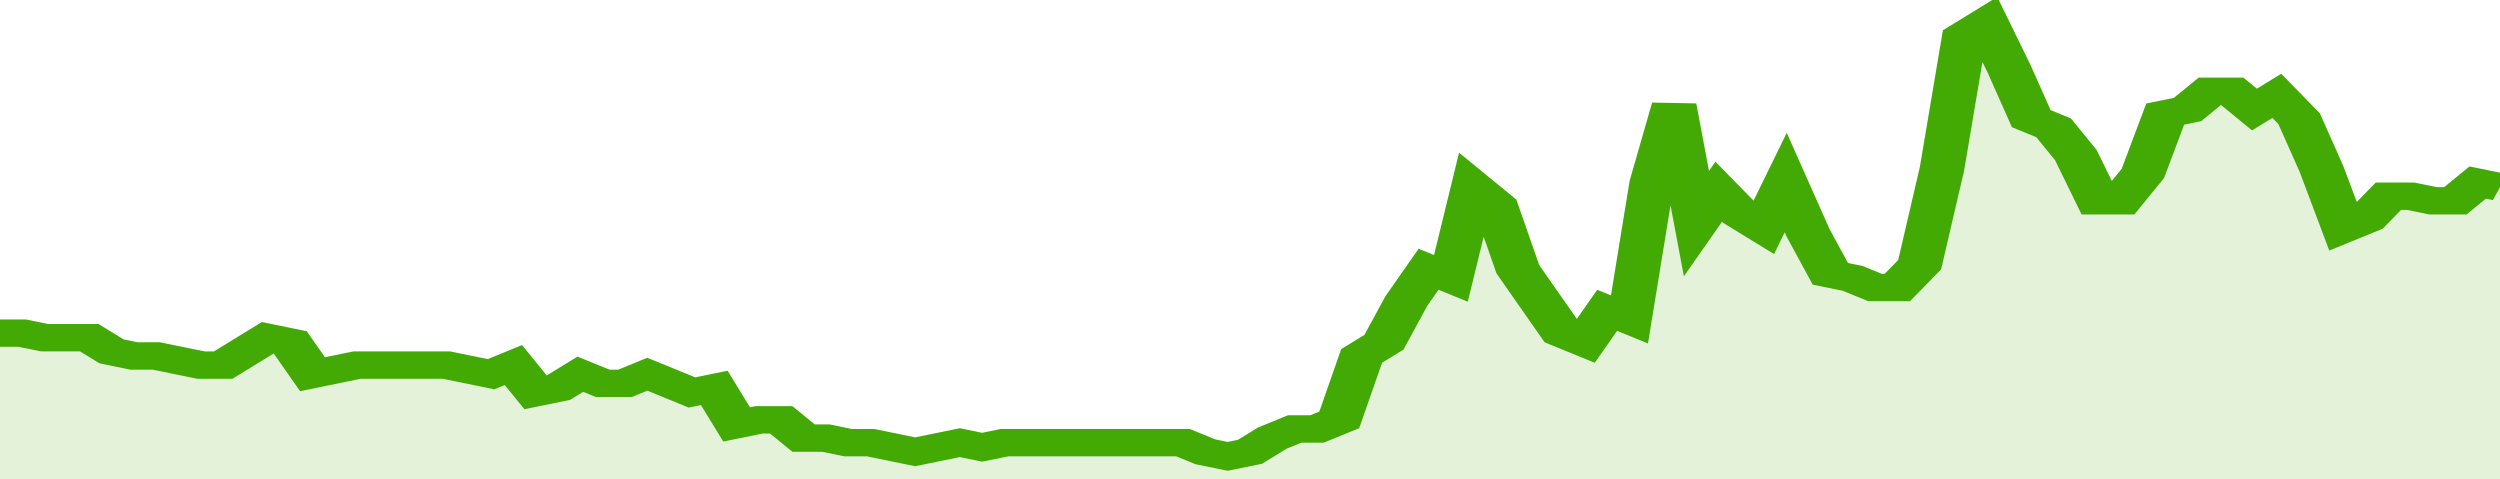
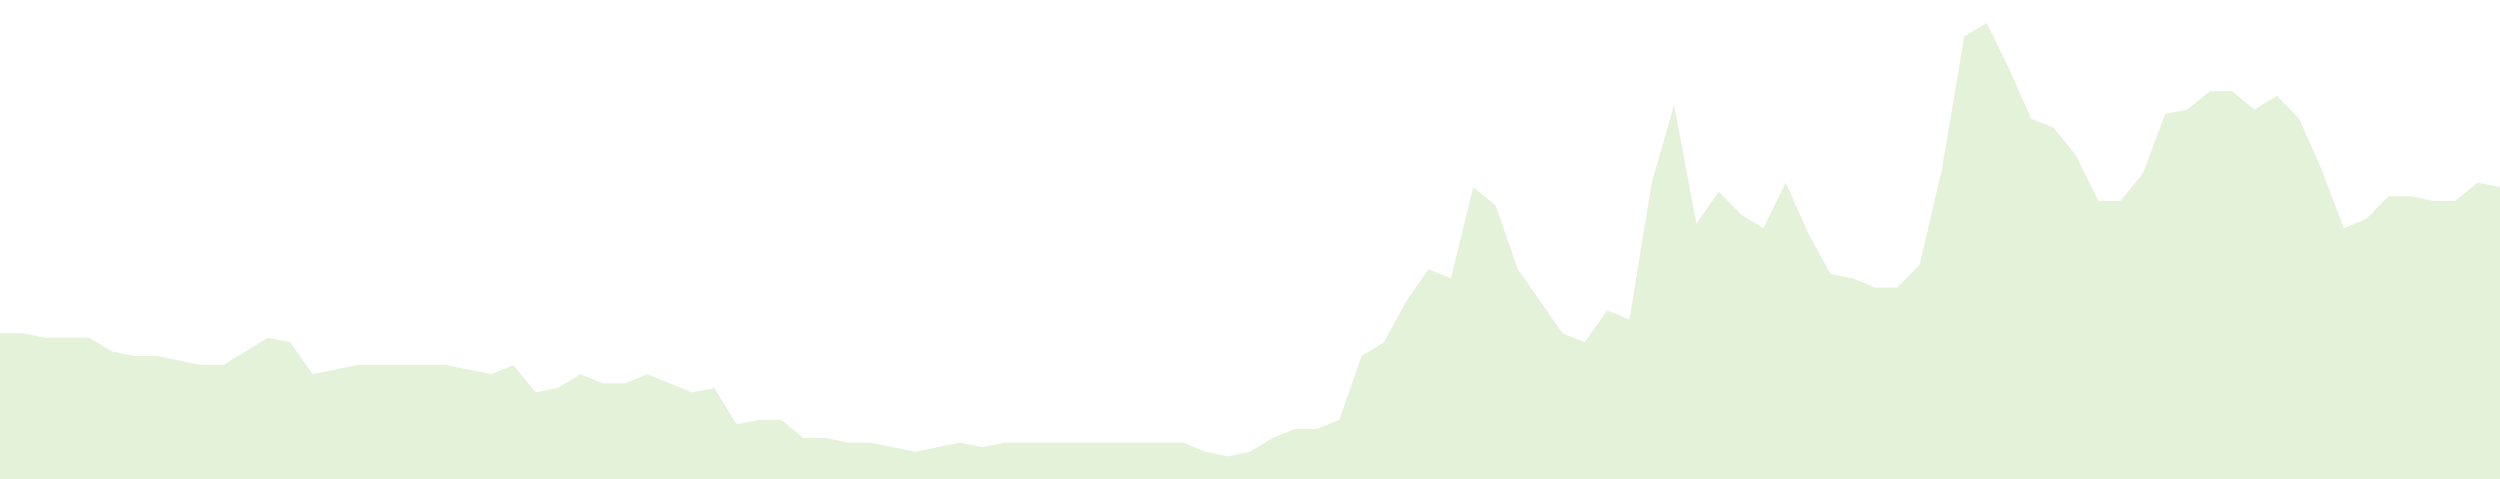
<svg xmlns="http://www.w3.org/2000/svg" viewBox="0 0 336 105" width="120" height="23" preserveAspectRatio="none">
-   <polyline fill="none" stroke="#43AA05" stroke-width="6" points="0, 73 3, 73 6, 74 9, 74 12, 74 15, 77 18, 78 21, 78 24, 79 27, 80 30, 80 33, 77 36, 74 39, 75 42, 82 45, 81 48, 80 51, 80 54, 80 57, 80 60, 80 63, 81 66, 82 69, 80 72, 86 75, 85 78, 82 81, 84 84, 84 87, 82 90, 84 93, 86 96, 85 99, 93 102, 92 105, 92 108, 96 111, 96 114, 97 117, 97 120, 98 123, 99 126, 98 129, 97 132, 98 135, 97 138, 97 141, 97 144, 97 147, 97 150, 97 153, 97 156, 97 159, 97 162, 99 165, 100 168, 99 171, 96 174, 94 177, 94 180, 92 183, 78 186, 75 189, 66 192, 59 195, 61 198, 41 201, 45 204, 59 207, 66 210, 73 213, 75 216, 68 219, 70 222, 40 225, 23 228, 49 231, 42 234, 47 237, 50 240, 40 243, 51 246, 60 249, 61 252, 63 255, 63 258, 58 261, 37 264, 8 267, 5 270, 15 273, 26 276, 28 279, 34 282, 44 285, 44 288, 38 291, 25 294, 24 297, 20 300, 20 303, 24 306, 21 309, 26 312, 37 315, 50 318, 48 321, 43 324, 43 327, 44 330, 44 333, 40 336, 41 336, 41 "> </polyline>
  <polygon fill="#43AA05" opacity="0.15" points="0, 105 0, 73 3, 73 6, 74 9, 74 12, 74 15, 77 18, 78 21, 78 24, 79 27, 80 30, 80 33, 77 36, 74 39, 75 42, 82 45, 81 48, 80 51, 80 54, 80 57, 80 60, 80 63, 81 66, 82 69, 80 72, 86 75, 85 78, 82 81, 84 84, 84 87, 82 90, 84 93, 86 96, 85 99, 93 102, 92 105, 92 108, 96 111, 96 114, 97 117, 97 120, 98 123, 99 126, 98 129, 97 132, 98 135, 97 138, 97 141, 97 144, 97 147, 97 150, 97 153, 97 156, 97 159, 97 162, 99 165, 100 168, 99 171, 96 174, 94 177, 94 180, 92 183, 78 186, 75 189, 66 192, 59 195, 61 198, 41 201, 45 204, 59 207, 66 210, 73 213, 75 216, 68 219, 70 222, 40 225, 23 228, 49 231, 42 234, 47 237, 50 240, 40 243, 51 246, 60 249, 61 252, 63 255, 63 258, 58 261, 37 264, 8 267, 5 270, 15 273, 26 276, 28 279, 34 282, 44 285, 44 288, 38 291, 25 294, 24 297, 20 300, 20 303, 24 306, 21 309, 26 312, 37 315, 50 318, 48 321, 43 324, 43 327, 44 330, 44 333, 40 336, 41 336, 105 " />
</svg>